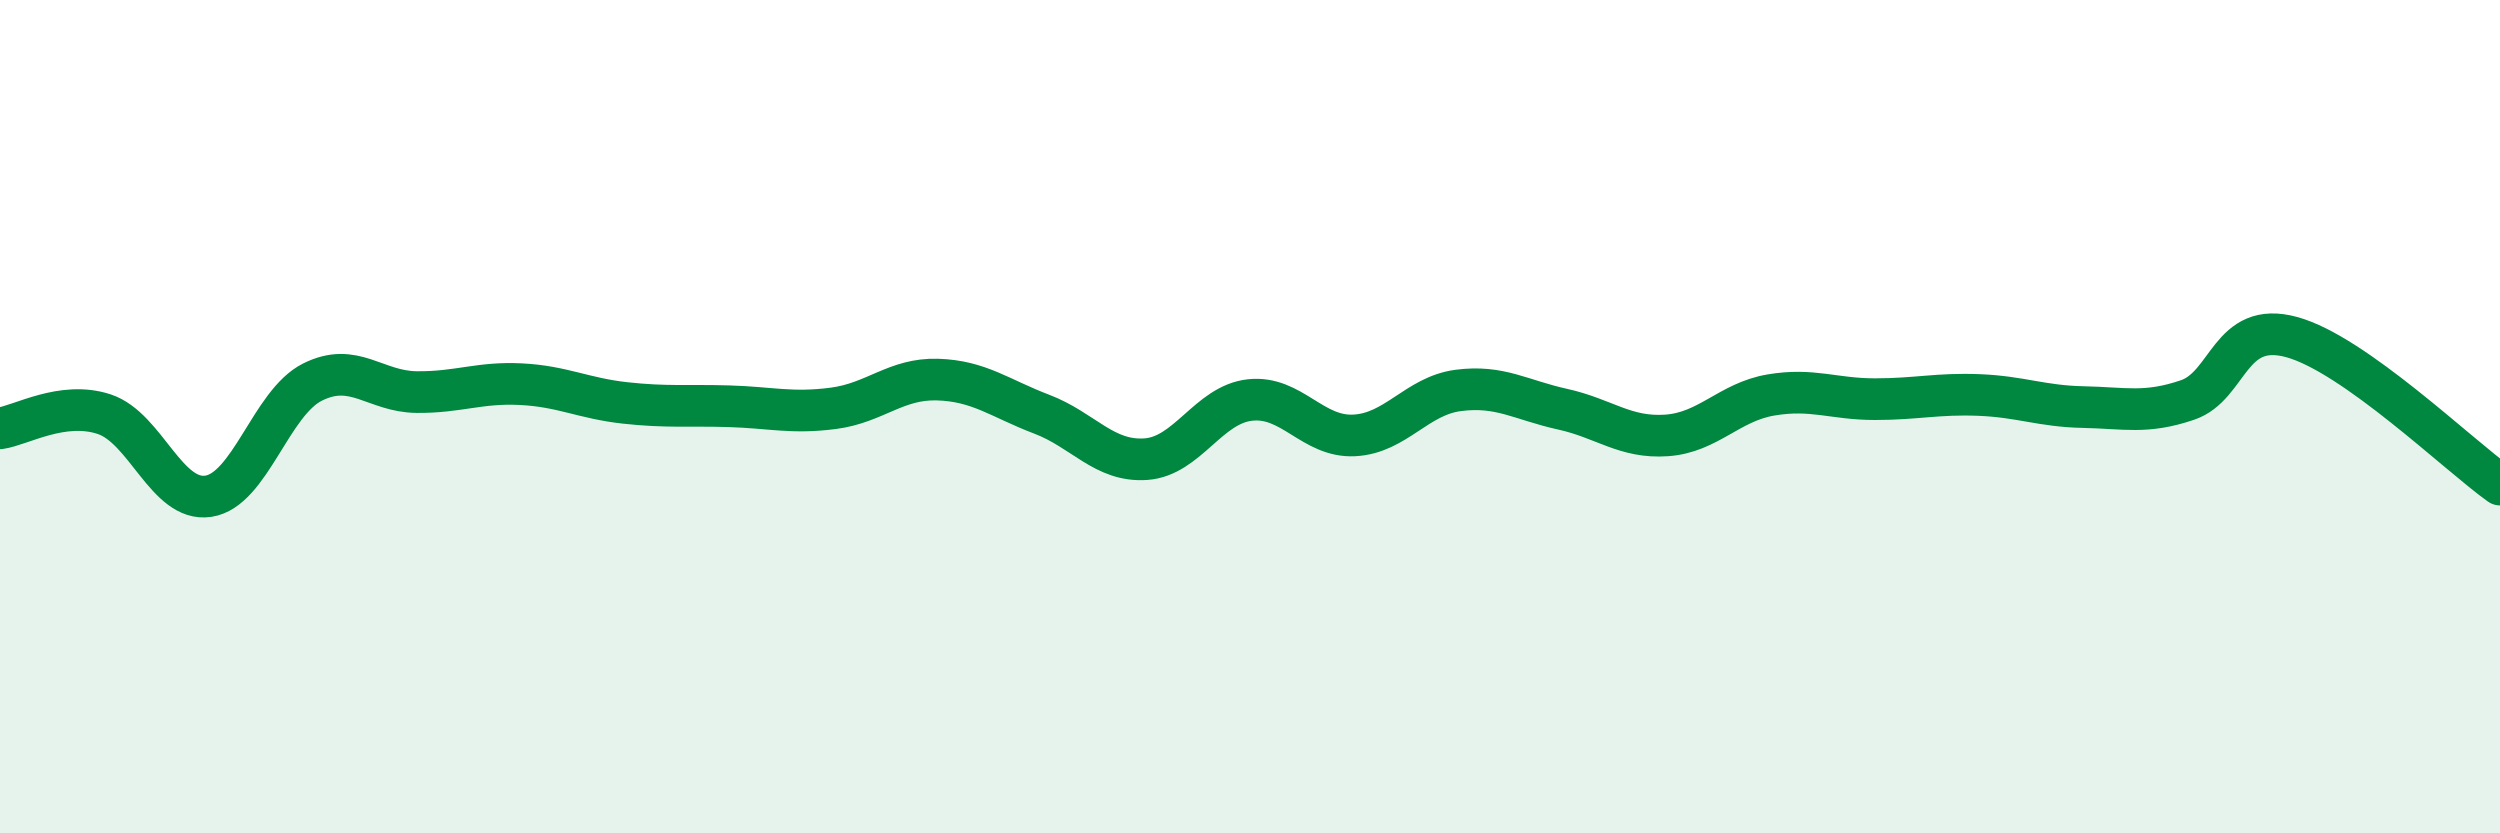
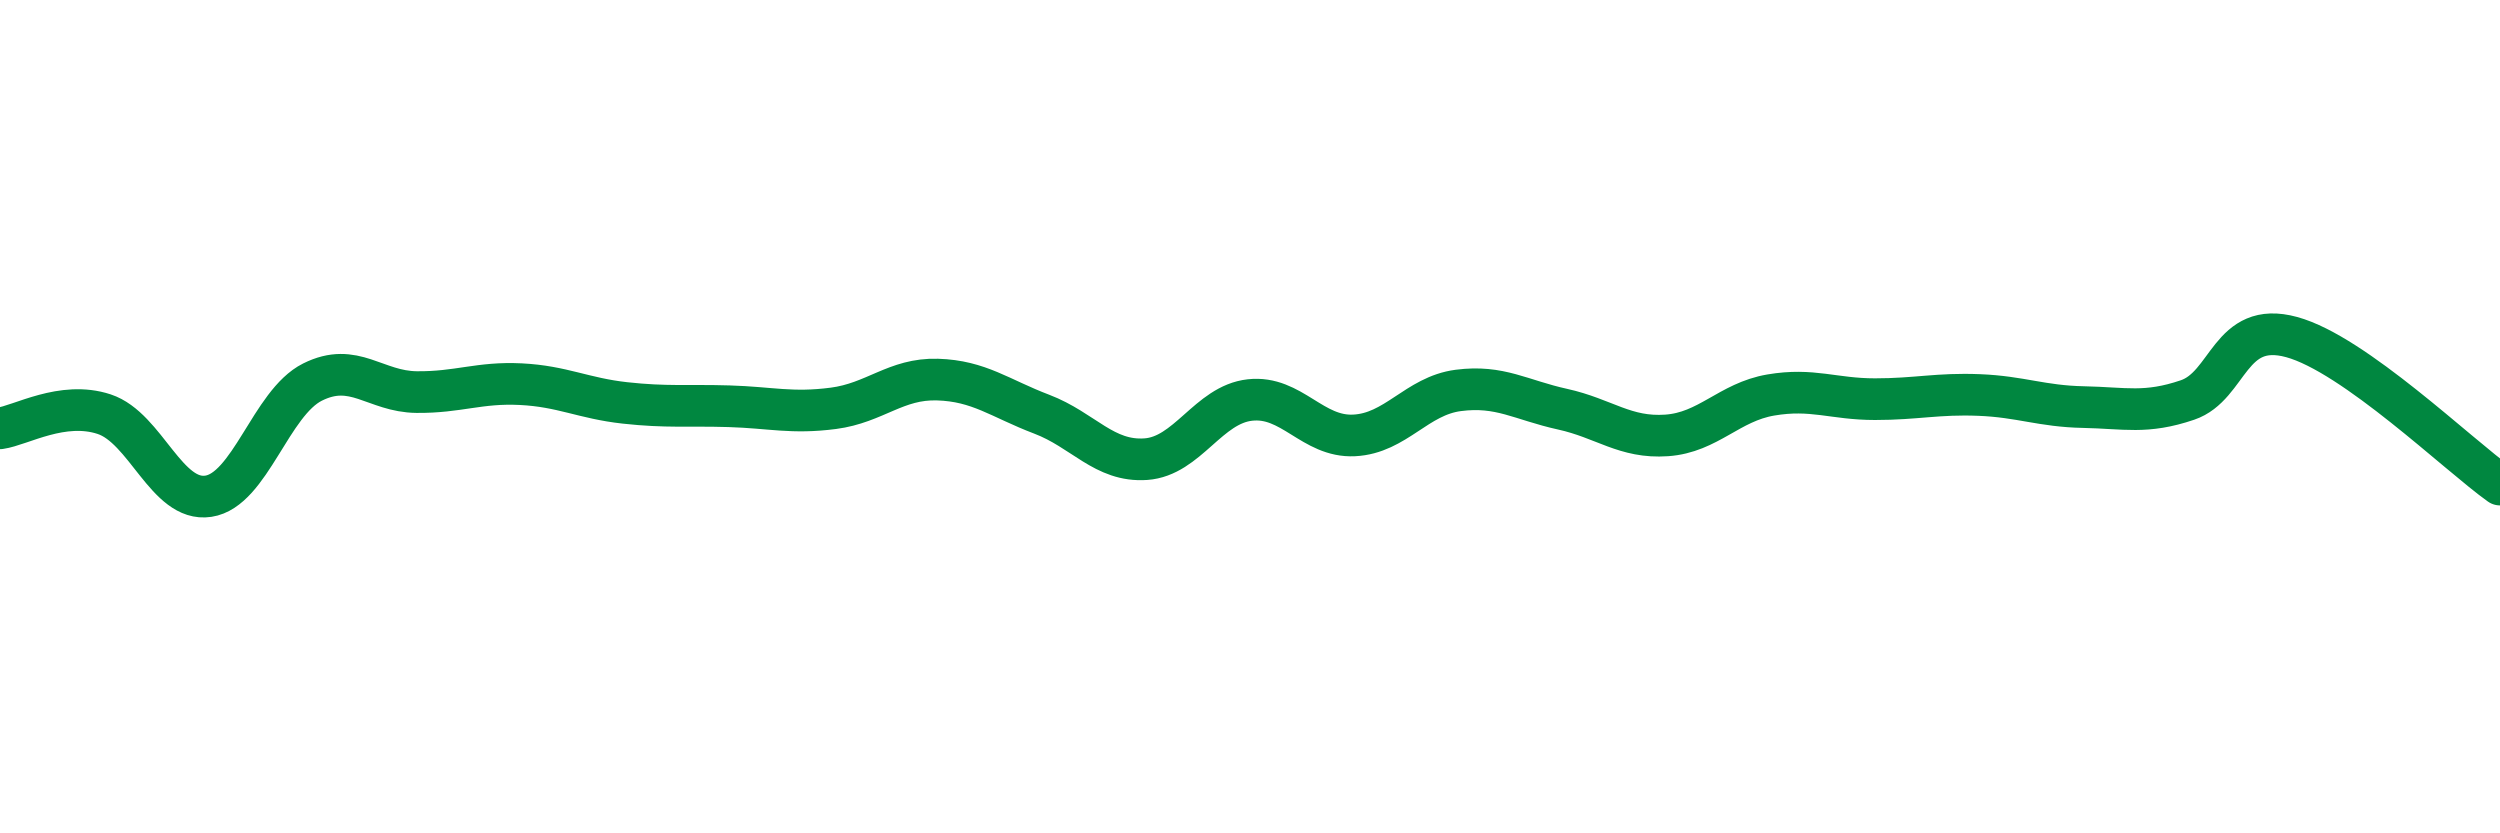
<svg xmlns="http://www.w3.org/2000/svg" width="60" height="20" viewBox="0 0 60 20">
-   <path d="M 0,10.28 C 0.5,10.21 1.5,9.61 2.5,9.94 C 3.5,10.27 4,12.06 5,11.91 C 6,11.76 6.5,9.67 7.5,9.17 C 8.5,8.67 9,9.4 10,9.41 C 11,9.42 11.5,9.17 12.5,9.22 C 13.5,9.27 14,9.56 15,9.67 C 16,9.78 16.5,9.72 17.5,9.75 C 18.5,9.78 19,9.93 20,9.8 C 21,9.67 21.5,9.08 22.5,9.11 C 23.5,9.14 24,9.56 25,9.94 C 26,10.32 26.5,11.09 27.5,11.02 C 28.5,10.95 29,9.71 30,9.6 C 31,9.49 31.5,10.5 32.5,10.45 C 33.5,10.4 34,9.5 35,9.37 C 36,9.24 36.5,9.6 37.5,9.82 C 38.5,10.04 39,10.52 40,10.45 C 41,10.38 41.5,9.65 42.5,9.48 C 43.5,9.31 44,9.58 45,9.58 C 46,9.58 46.5,9.44 47.5,9.48 C 48.5,9.52 49,9.75 50,9.77 C 51,9.79 51.5,9.94 52.5,9.6 C 53.5,9.26 53.5,7.68 55,8.09 C 56.5,8.5 59,10.92 60,11.63L60 20L0 20Z" fill="#008740" opacity="0.1" stroke-linecap="round" stroke-linejoin="round" />
  <path d="M 0,10.28 C 0.5,10.21 1.5,9.61 2.5,9.94 C 3.5,10.27 4,12.06 5,11.91 C 6,11.76 6.5,9.67 7.5,9.17 C 8.5,8.67 9,9.4 10,9.41 C 11,9.42 11.5,9.17 12.5,9.22 C 13.5,9.27 14,9.56 15,9.67 C 16,9.78 16.5,9.72 17.5,9.75 C 18.5,9.78 19,9.93 20,9.8 C 21,9.67 21.5,9.08 22.5,9.11 C 23.5,9.14 24,9.56 25,9.94 C 26,10.32 26.5,11.09 27.5,11.02 C 28.5,10.95 29,9.71 30,9.6 C 31,9.49 31.5,10.5 32.5,10.45 C 33.5,10.4 34,9.5 35,9.37 C 36,9.24 36.5,9.6 37.5,9.82 C 38.5,10.04 39,10.52 40,10.45 C 41,10.38 41.5,9.65 42.5,9.48 C 43.5,9.31 44,9.58 45,9.58 C 46,9.58 46.5,9.44 47.5,9.48 C 48.5,9.52 49,9.75 50,9.77 C 51,9.79 51.5,9.94 52.5,9.6 C 53.5,9.26 53.5,7.68 55,8.09 C 56.5,8.5 59,10.92 60,11.63" stroke="#008740" stroke-width="1" fill="none" stroke-linecap="round" stroke-linejoin="round" />
</svg>